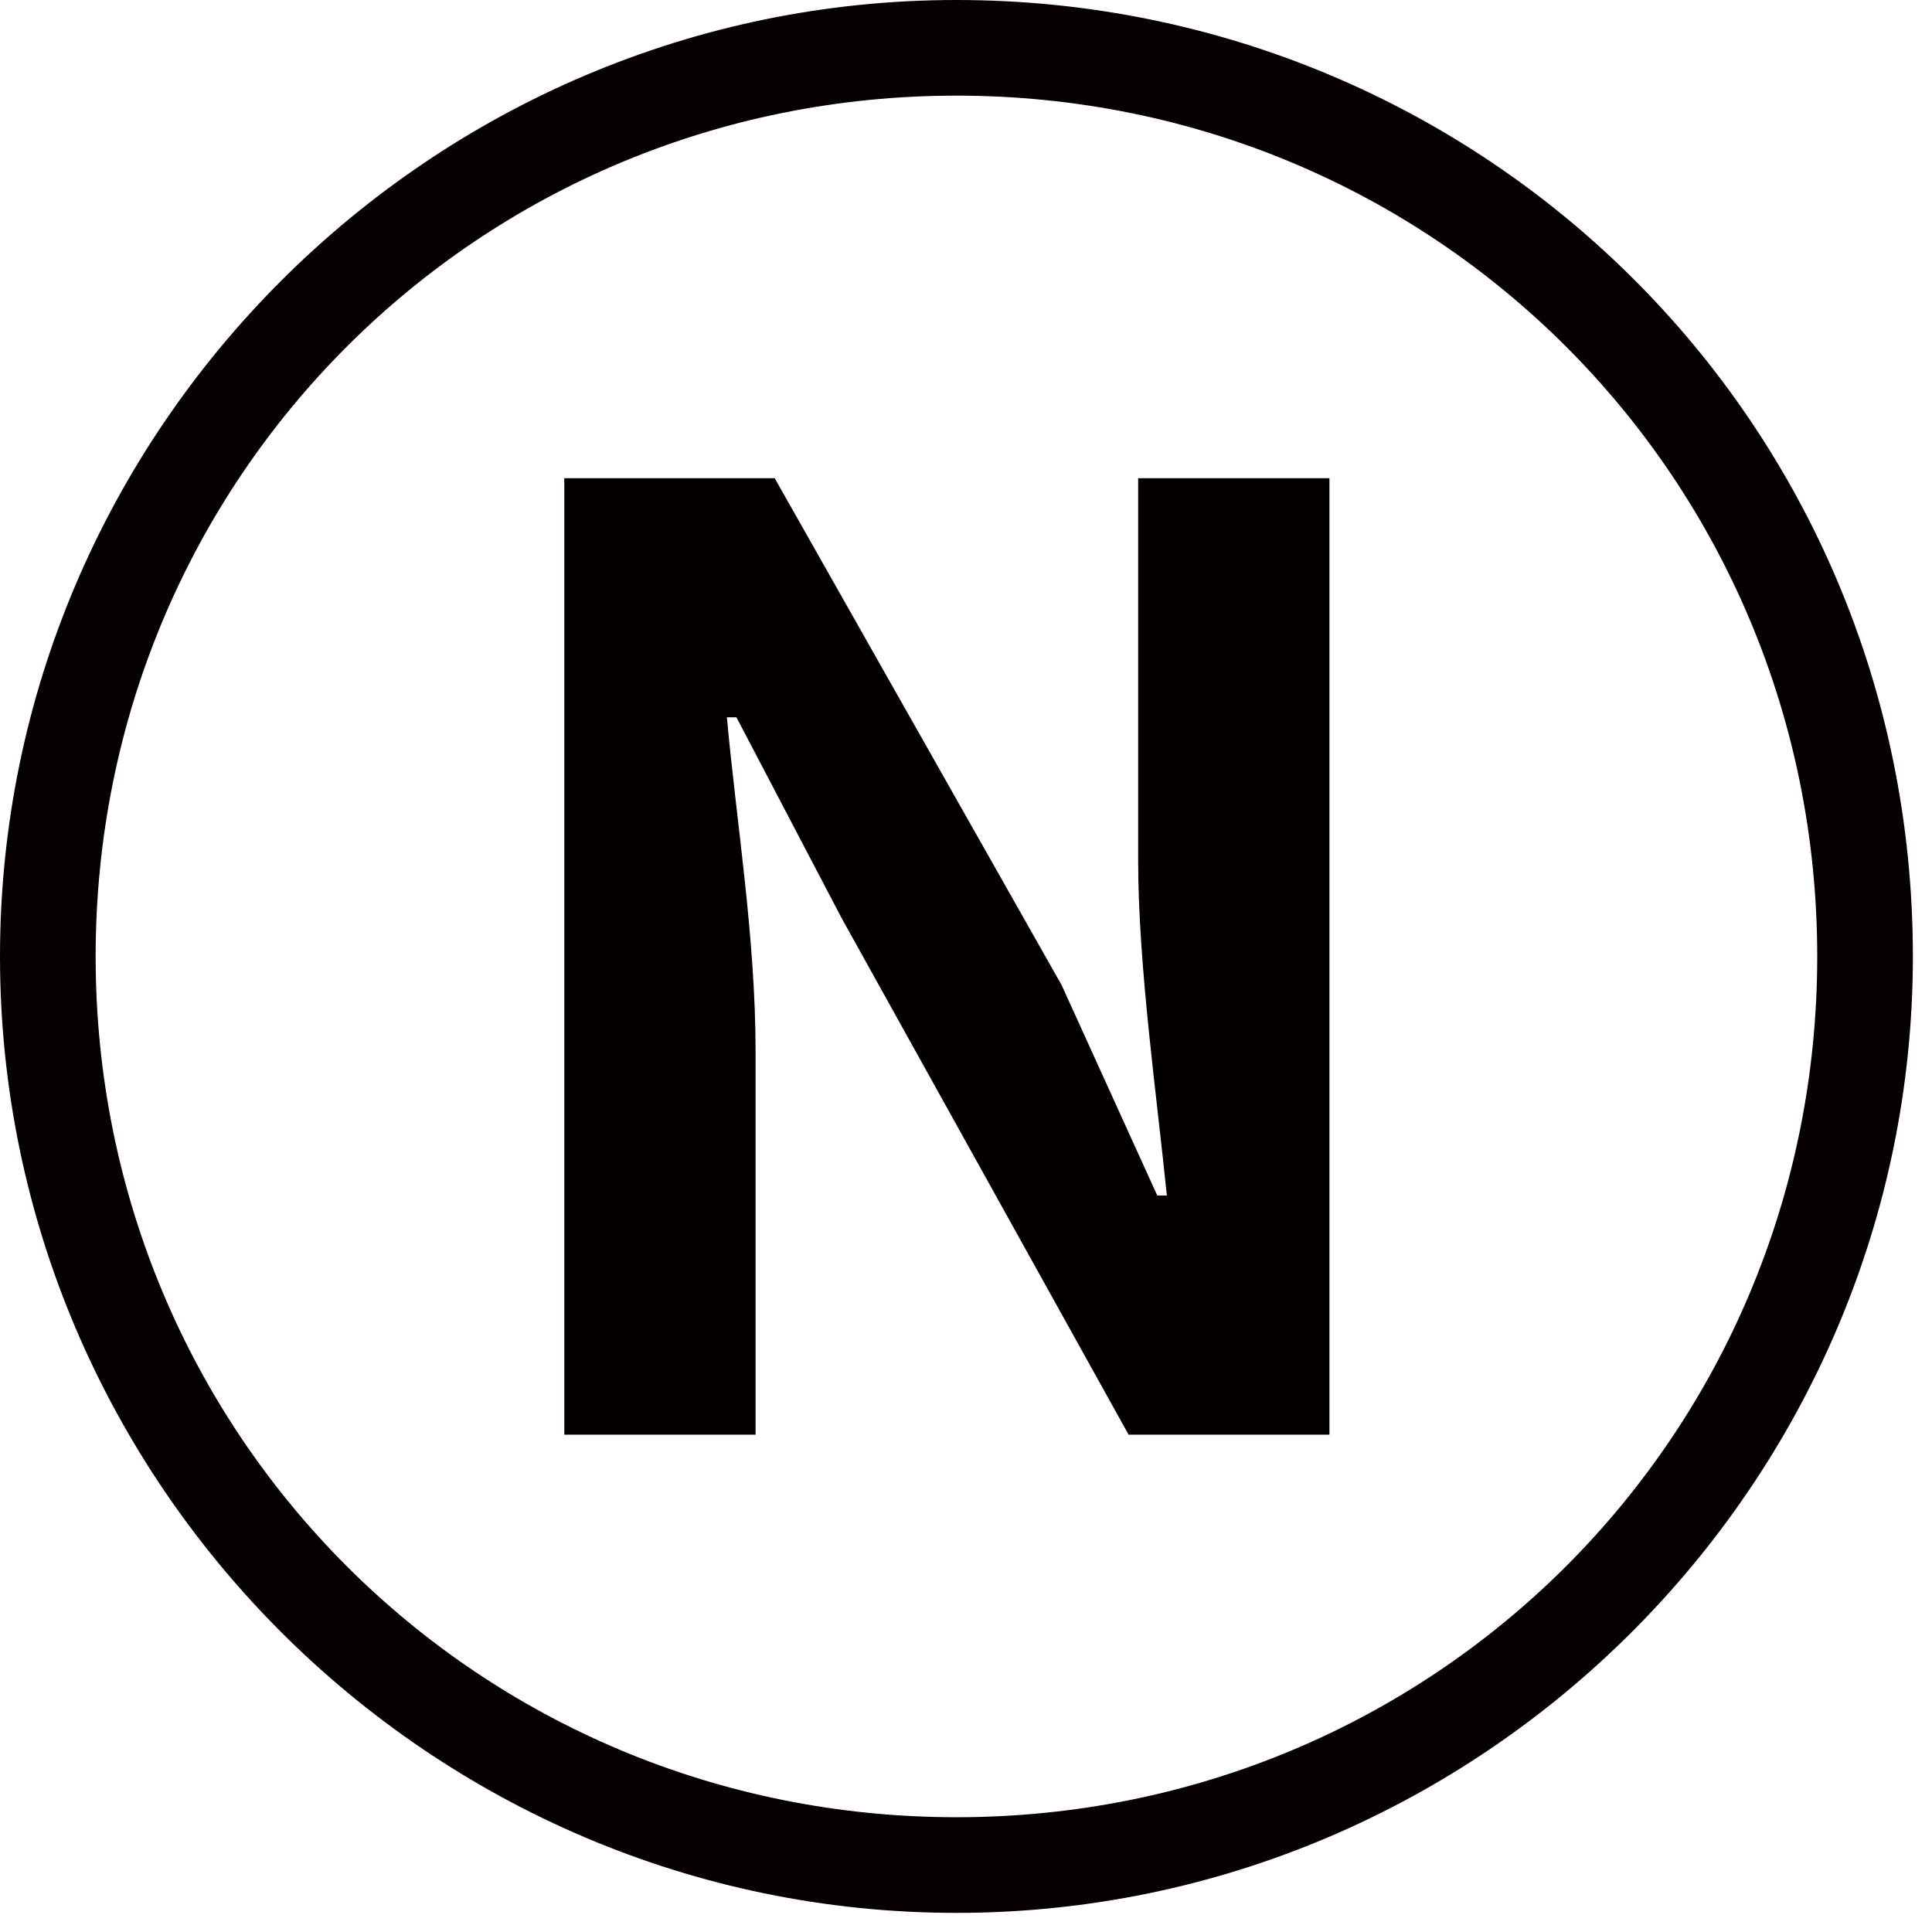
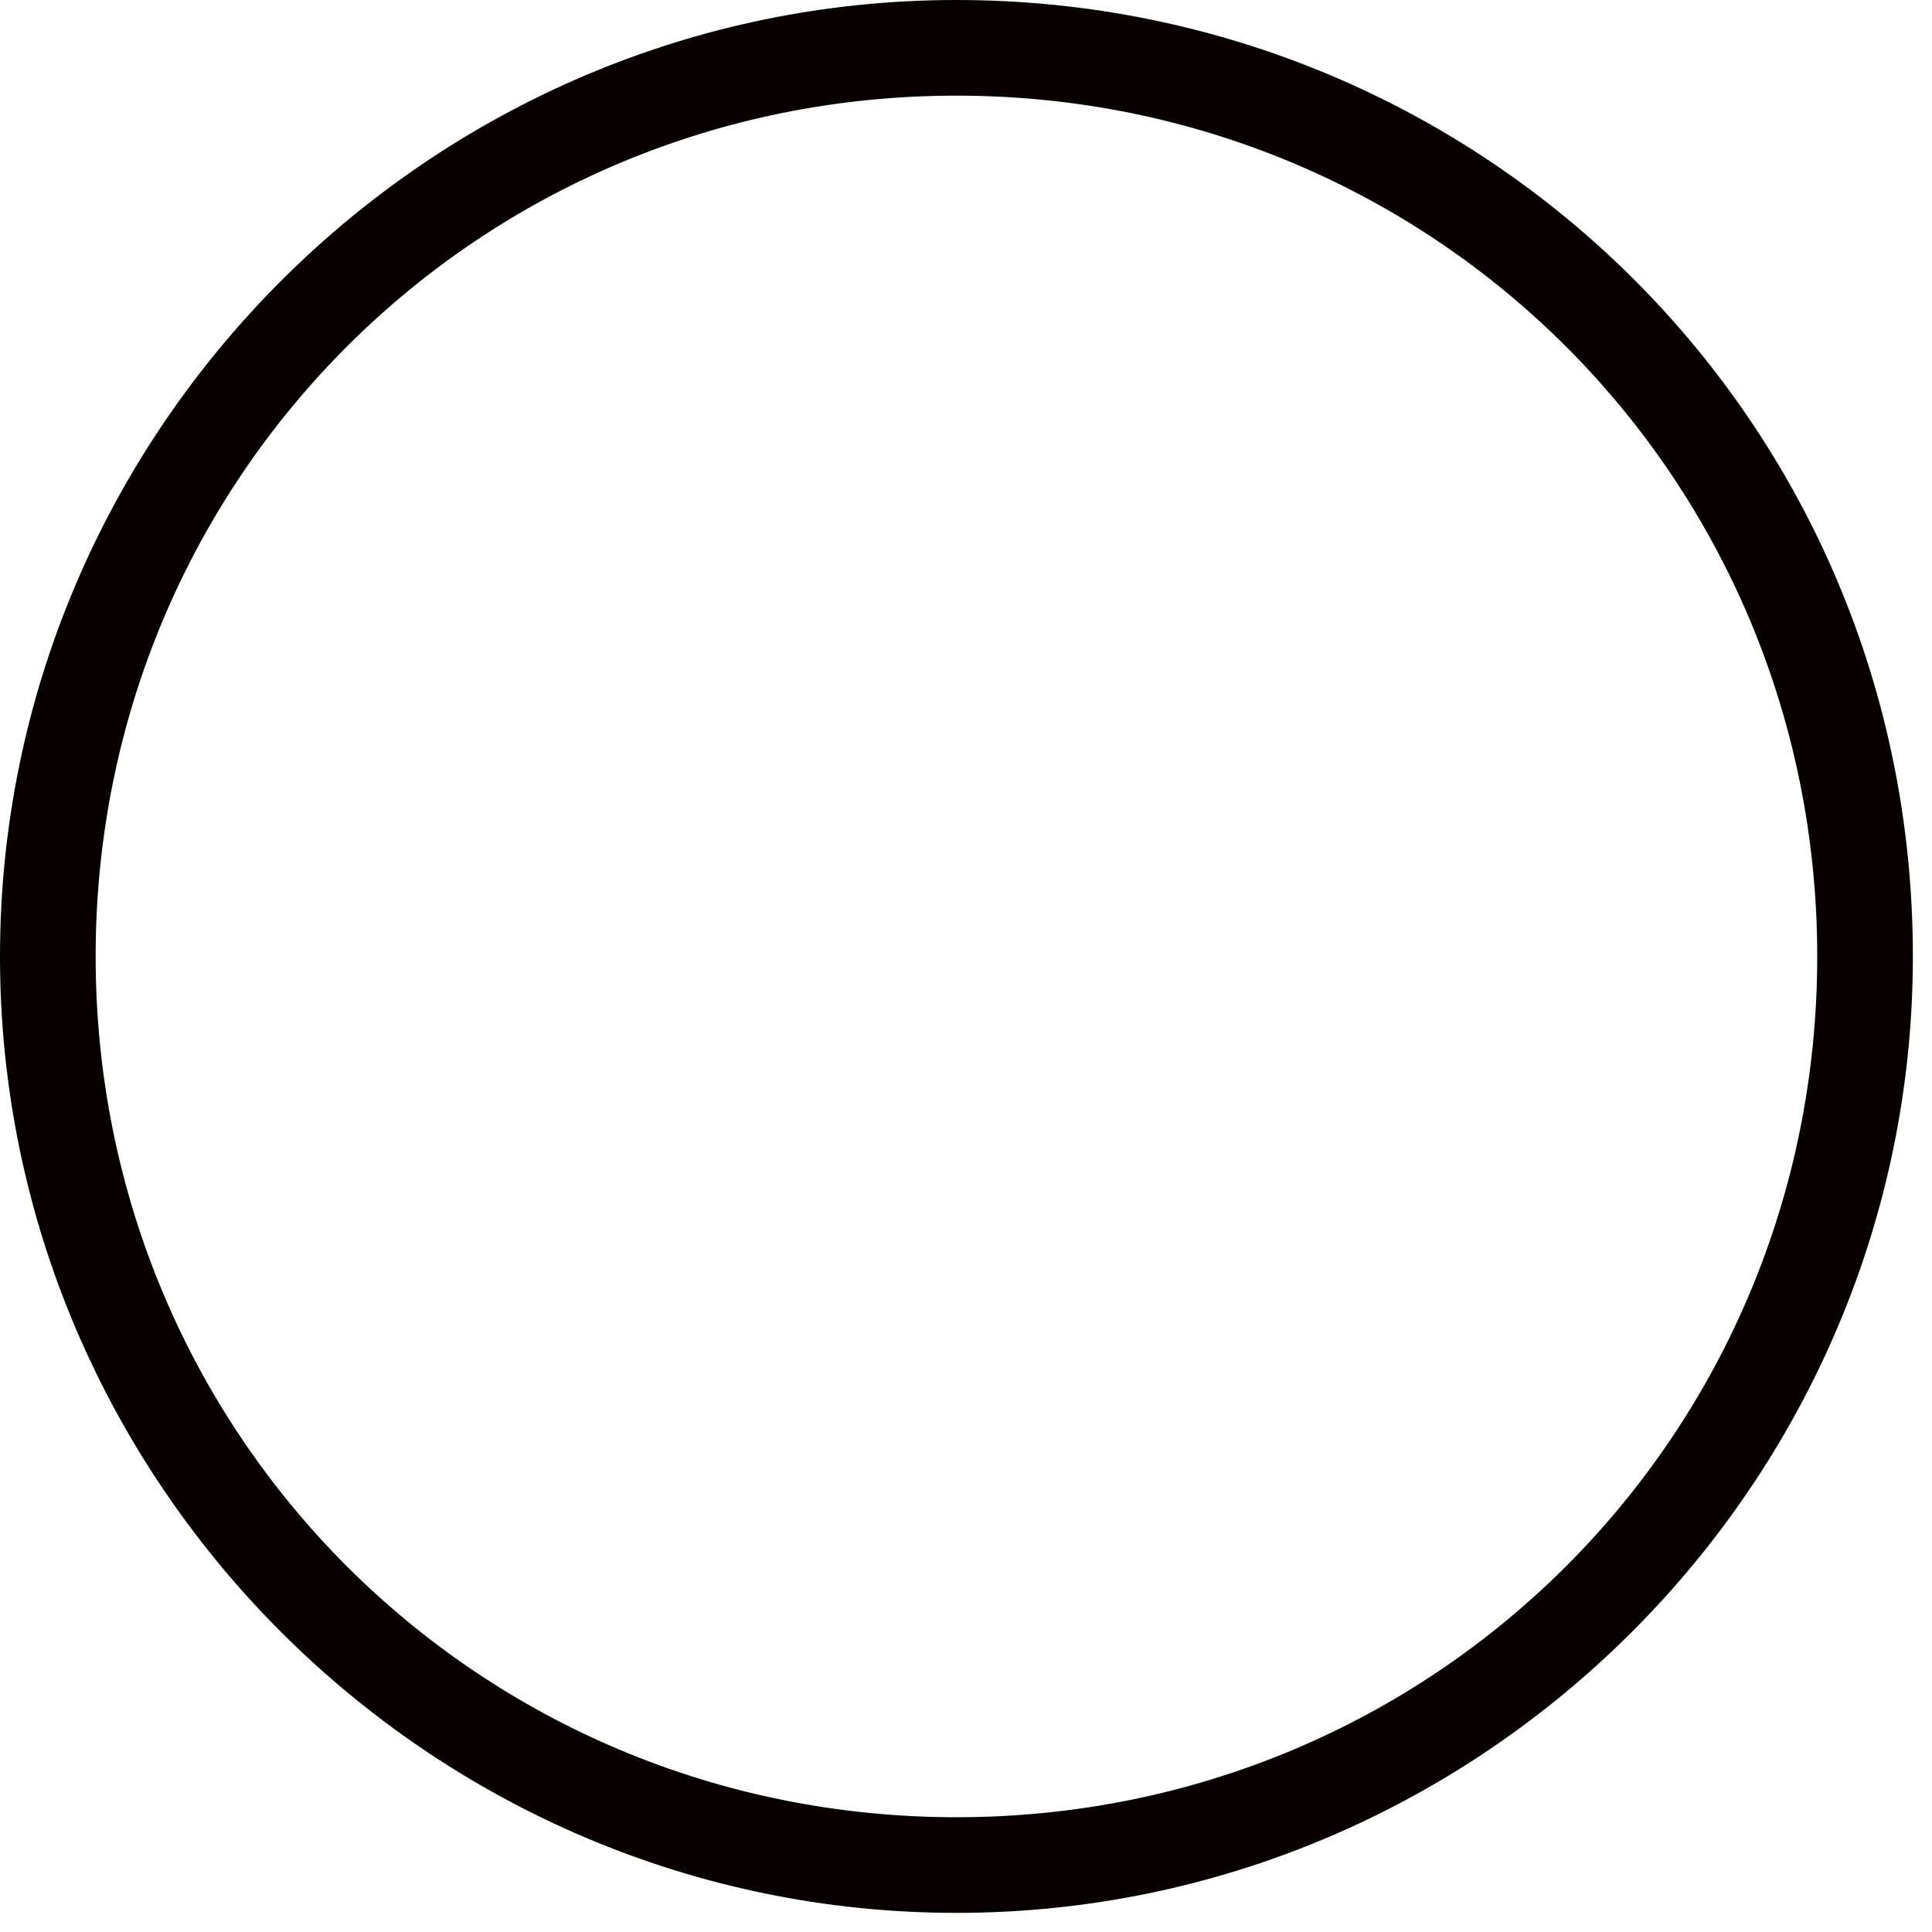
<svg xmlns="http://www.w3.org/2000/svg" t="1717669728909" class="icon" viewBox="0 0 1024 1024" version="1.1" p-id="37155" width="200" height="200">
  <path d="M506.931 50.693c253.465 0 456.238 202.772 456.238 456.238s-202.772 456.238-456.238 456.238-456.238-202.772-456.238-456.238 202.772-456.238 456.238-456.238m0-50.693C228.119 0 0 228.119 0 506.931s228.119 506.931 506.931 506.931 506.931-228.119 506.931-506.931c0-283.881-228.119-506.931-506.931-506.931z" fill="#070001" p-id="37156" />
-   <path d="M304.158 253.465h106.455l152.079 268.673 50.693 111.525h5.069c-5.069-50.693-15.208-121.663-15.208-177.426v-202.772h101.386v506.931h-106.455l-152.079-273.743-55.762-106.455h-5.069c5.069 55.762 15.208 116.594 15.208 177.426v202.772h-101.386v-506.931H304.158z" fill="#040000" p-id="37157" />
</svg>